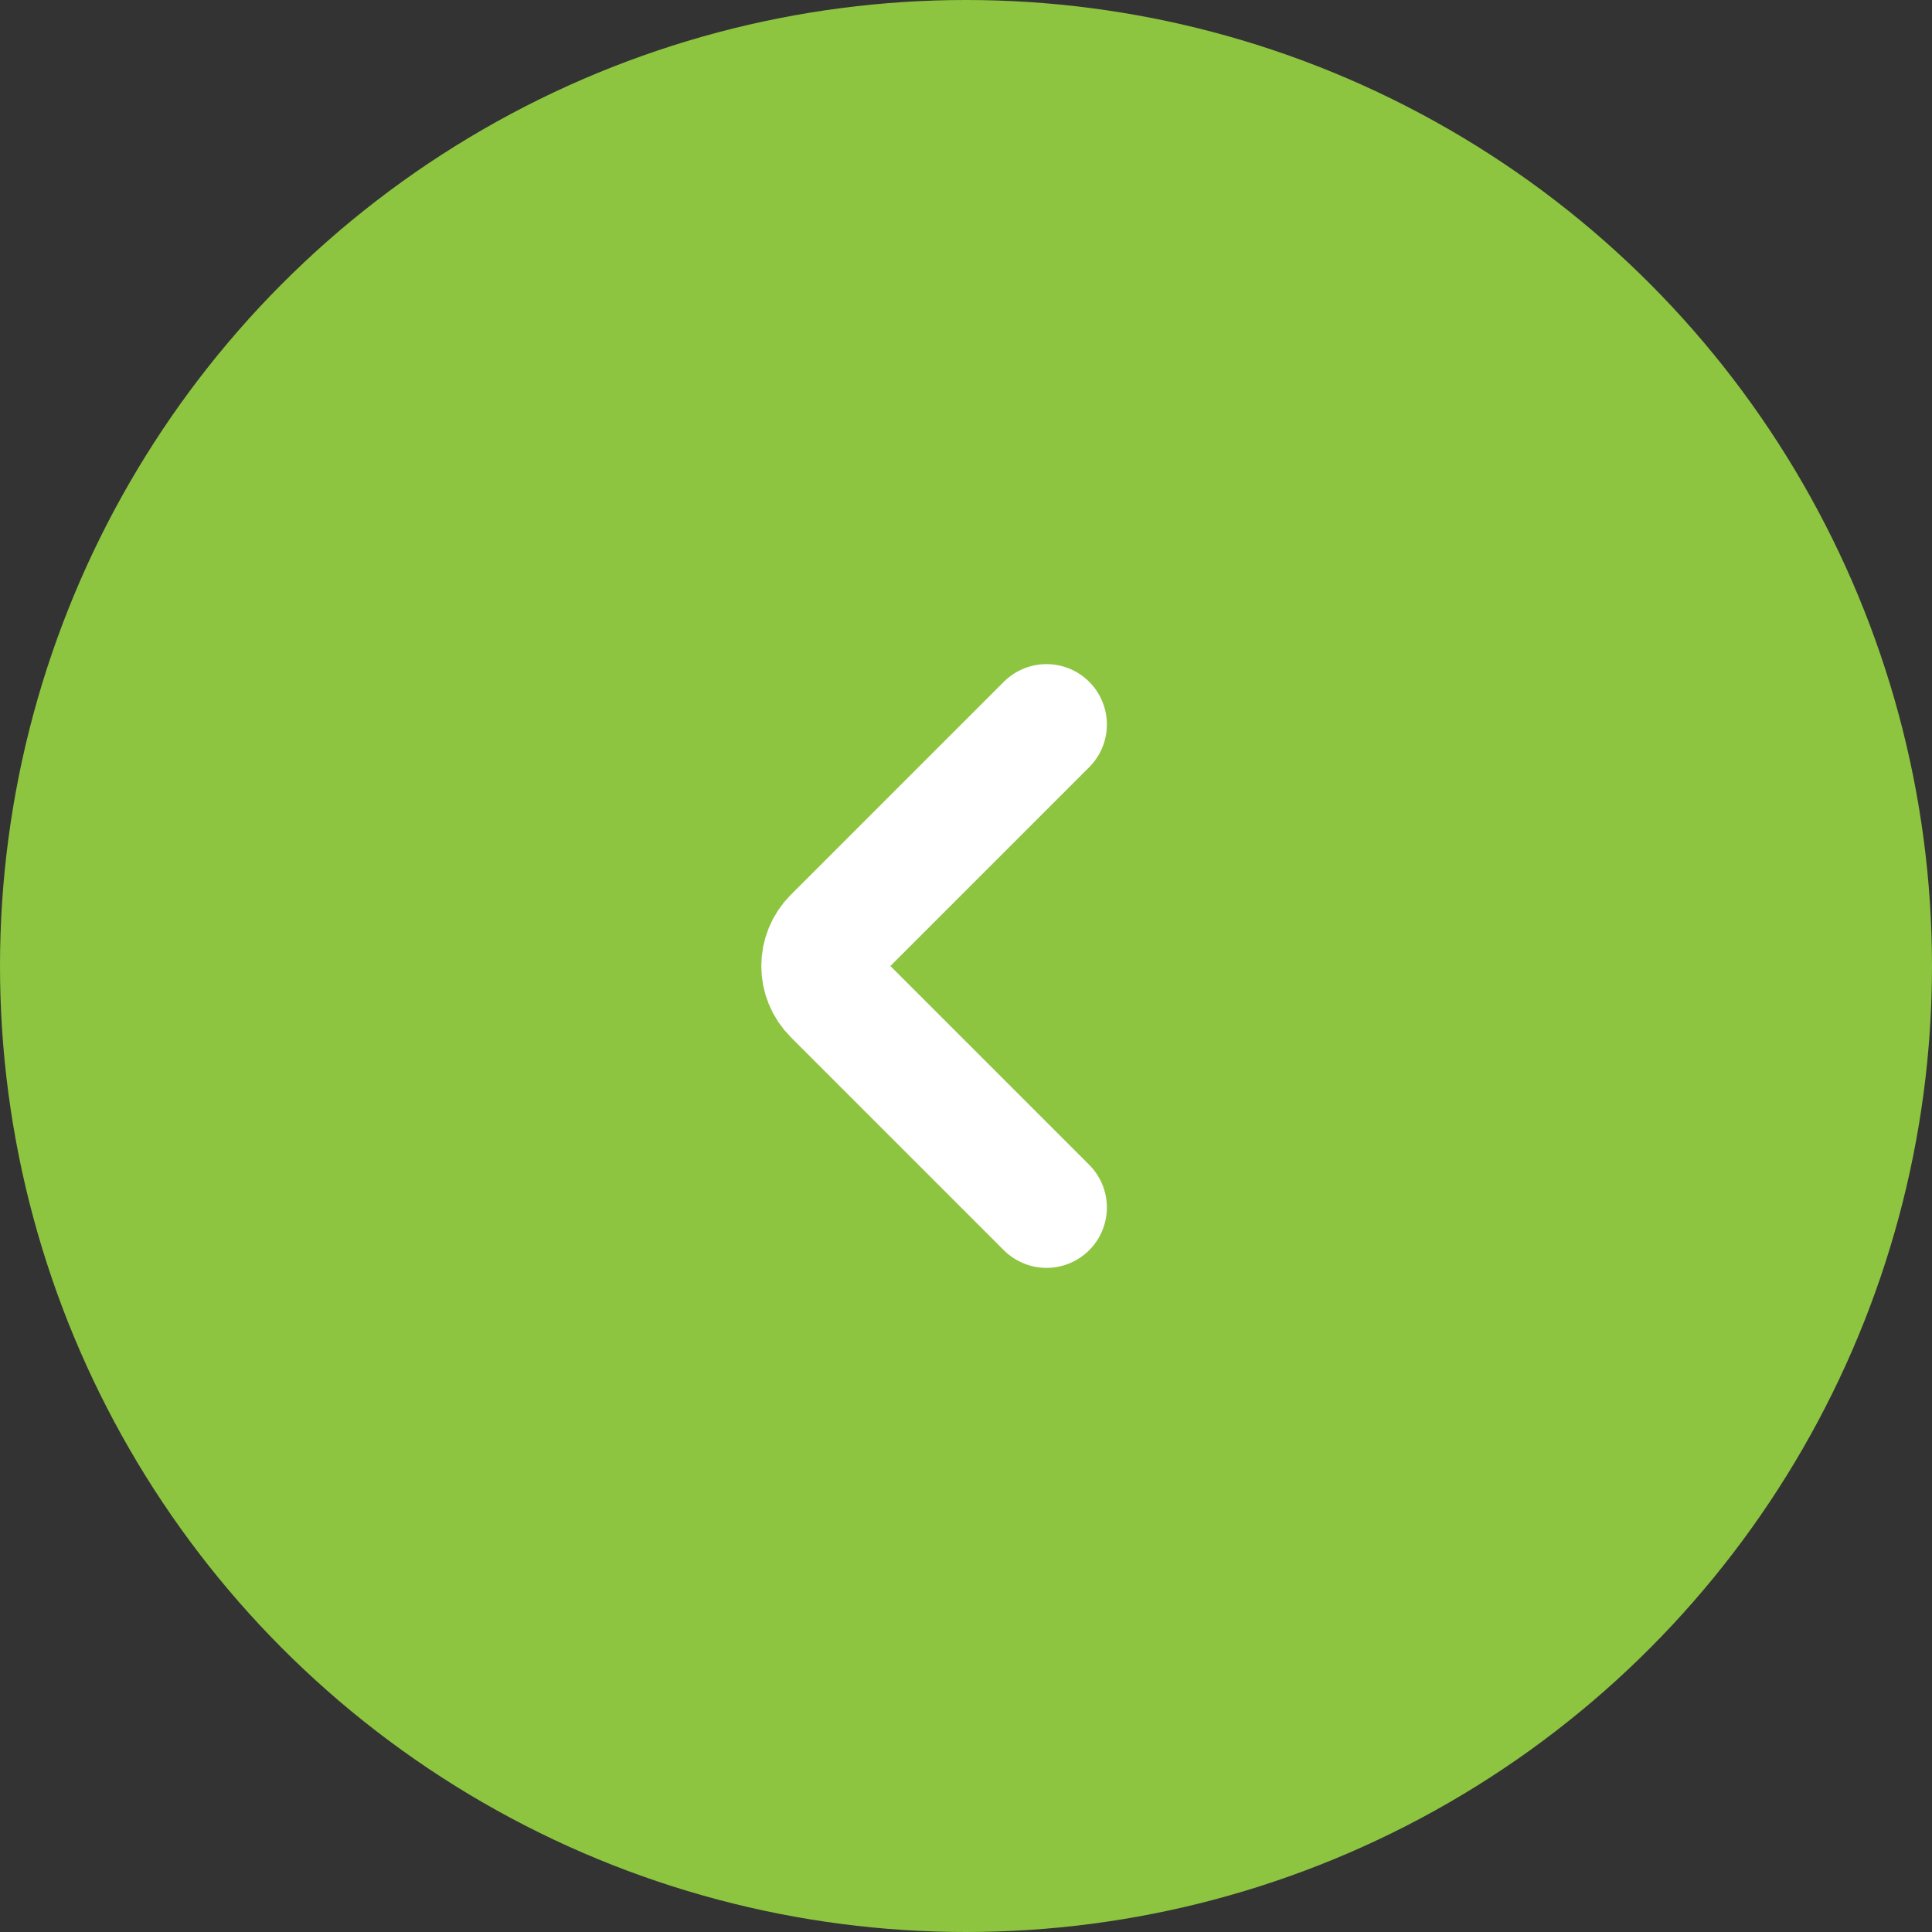
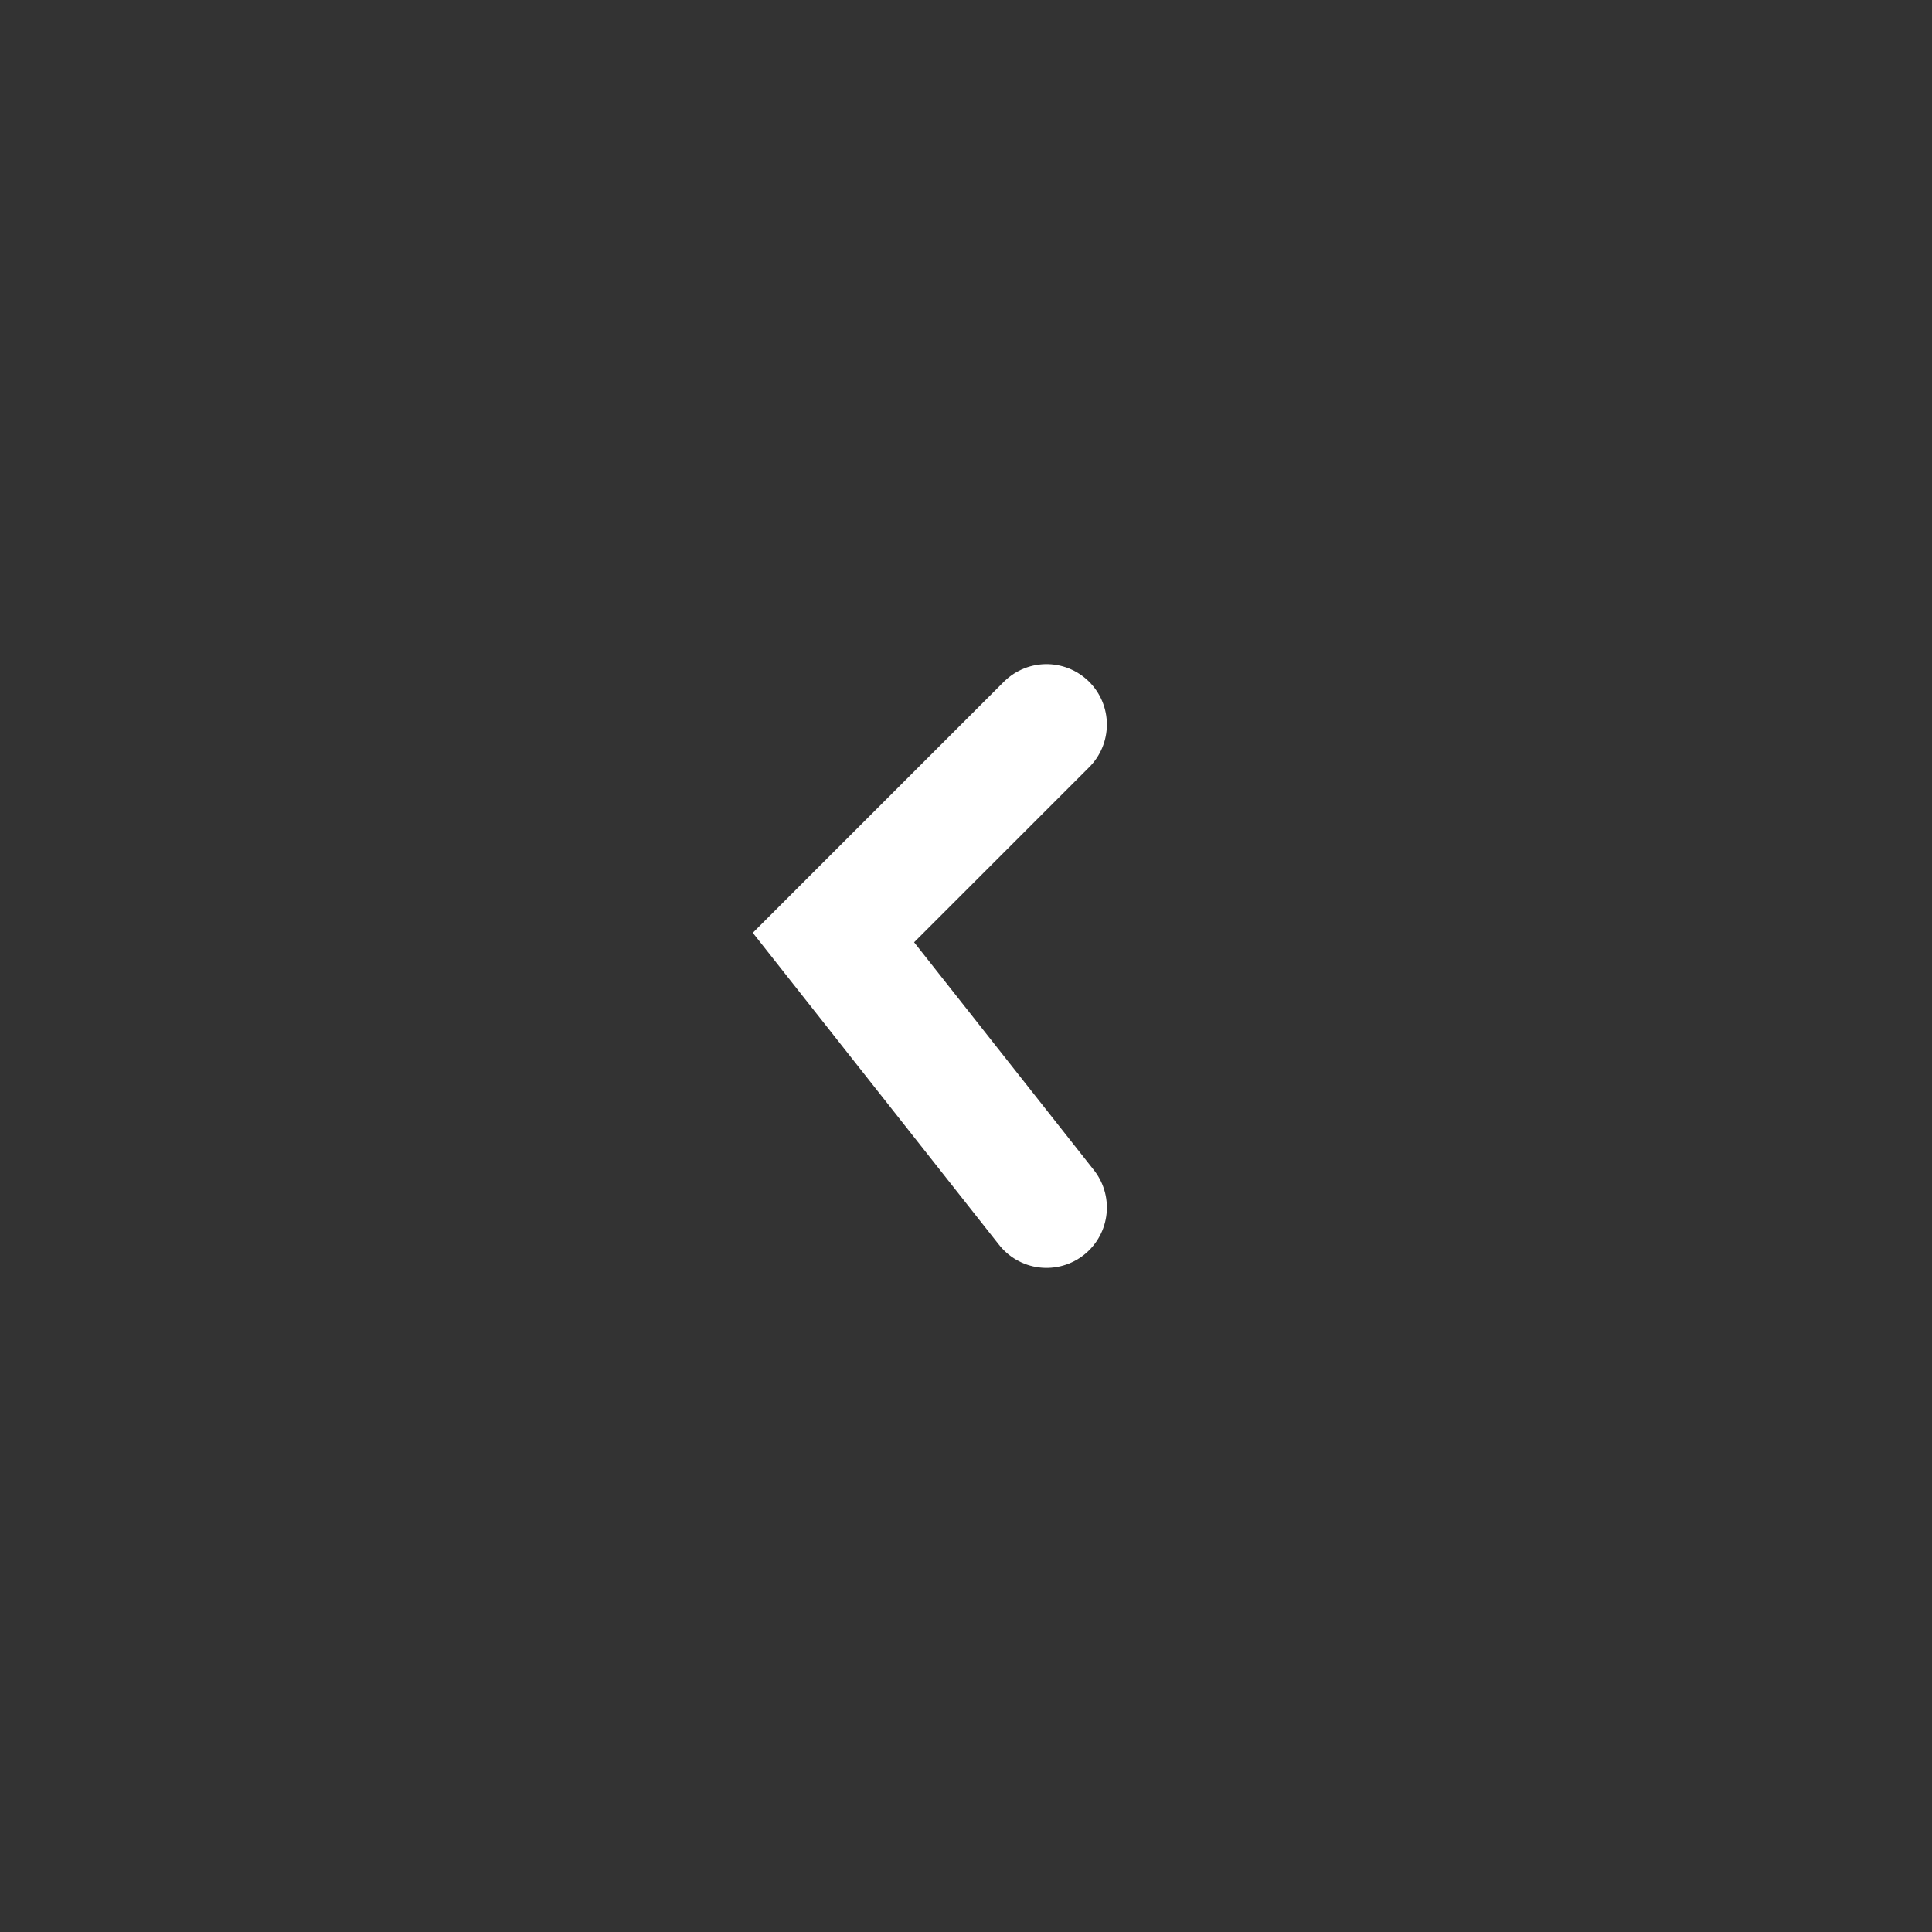
<svg xmlns="http://www.w3.org/2000/svg" width="48" height="48" viewBox="0 0 48 48" fill="none">
  <rect x="0" y="0" width="48" height="48" fill="#333333" stroke="none" />
-   <circle cx="24" cy="24" r="24" transform="matrix(-1 0 0 1 48 0)" fill="#8DC540" />
-   <path d="M26 18L20.707 23.293C20.317 23.683 20.317 24.317 20.707 24.707L26 30" stroke="white" stroke-width="3" stroke-linecap="round" />
+   <path d="M26 18L20.707 23.293L26 30" stroke="white" stroke-width="3" stroke-linecap="round" />
</svg>